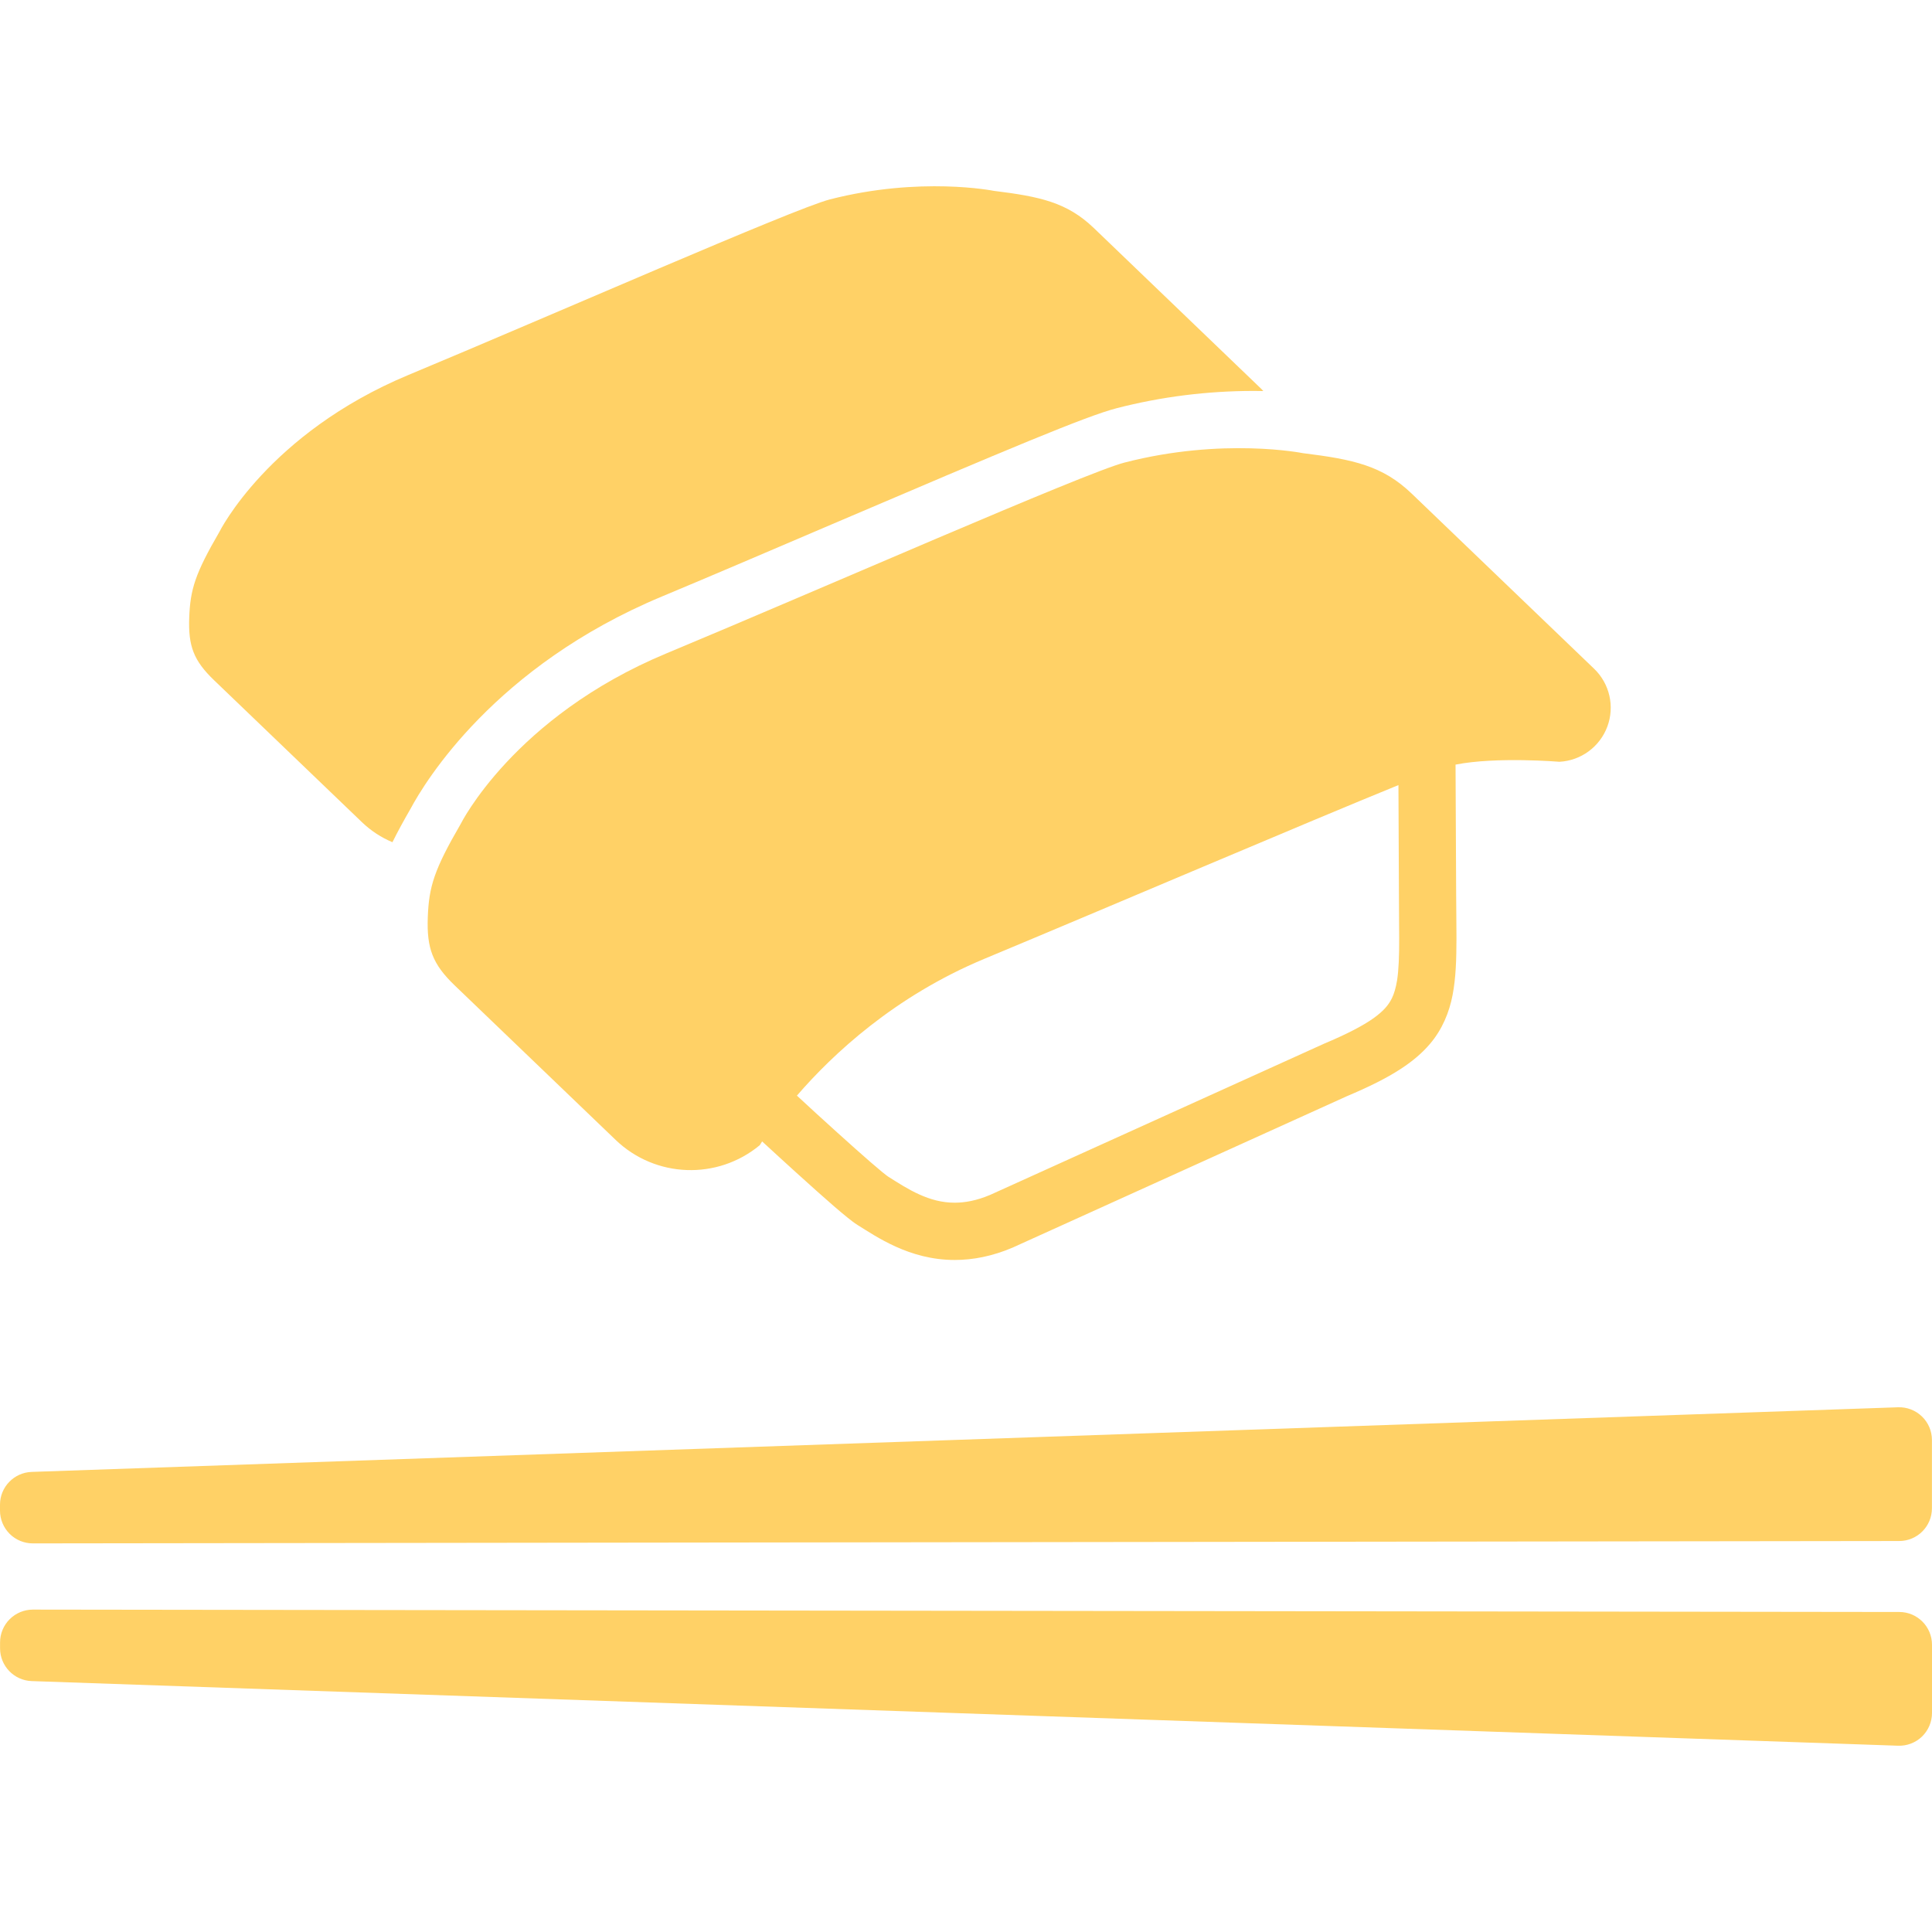
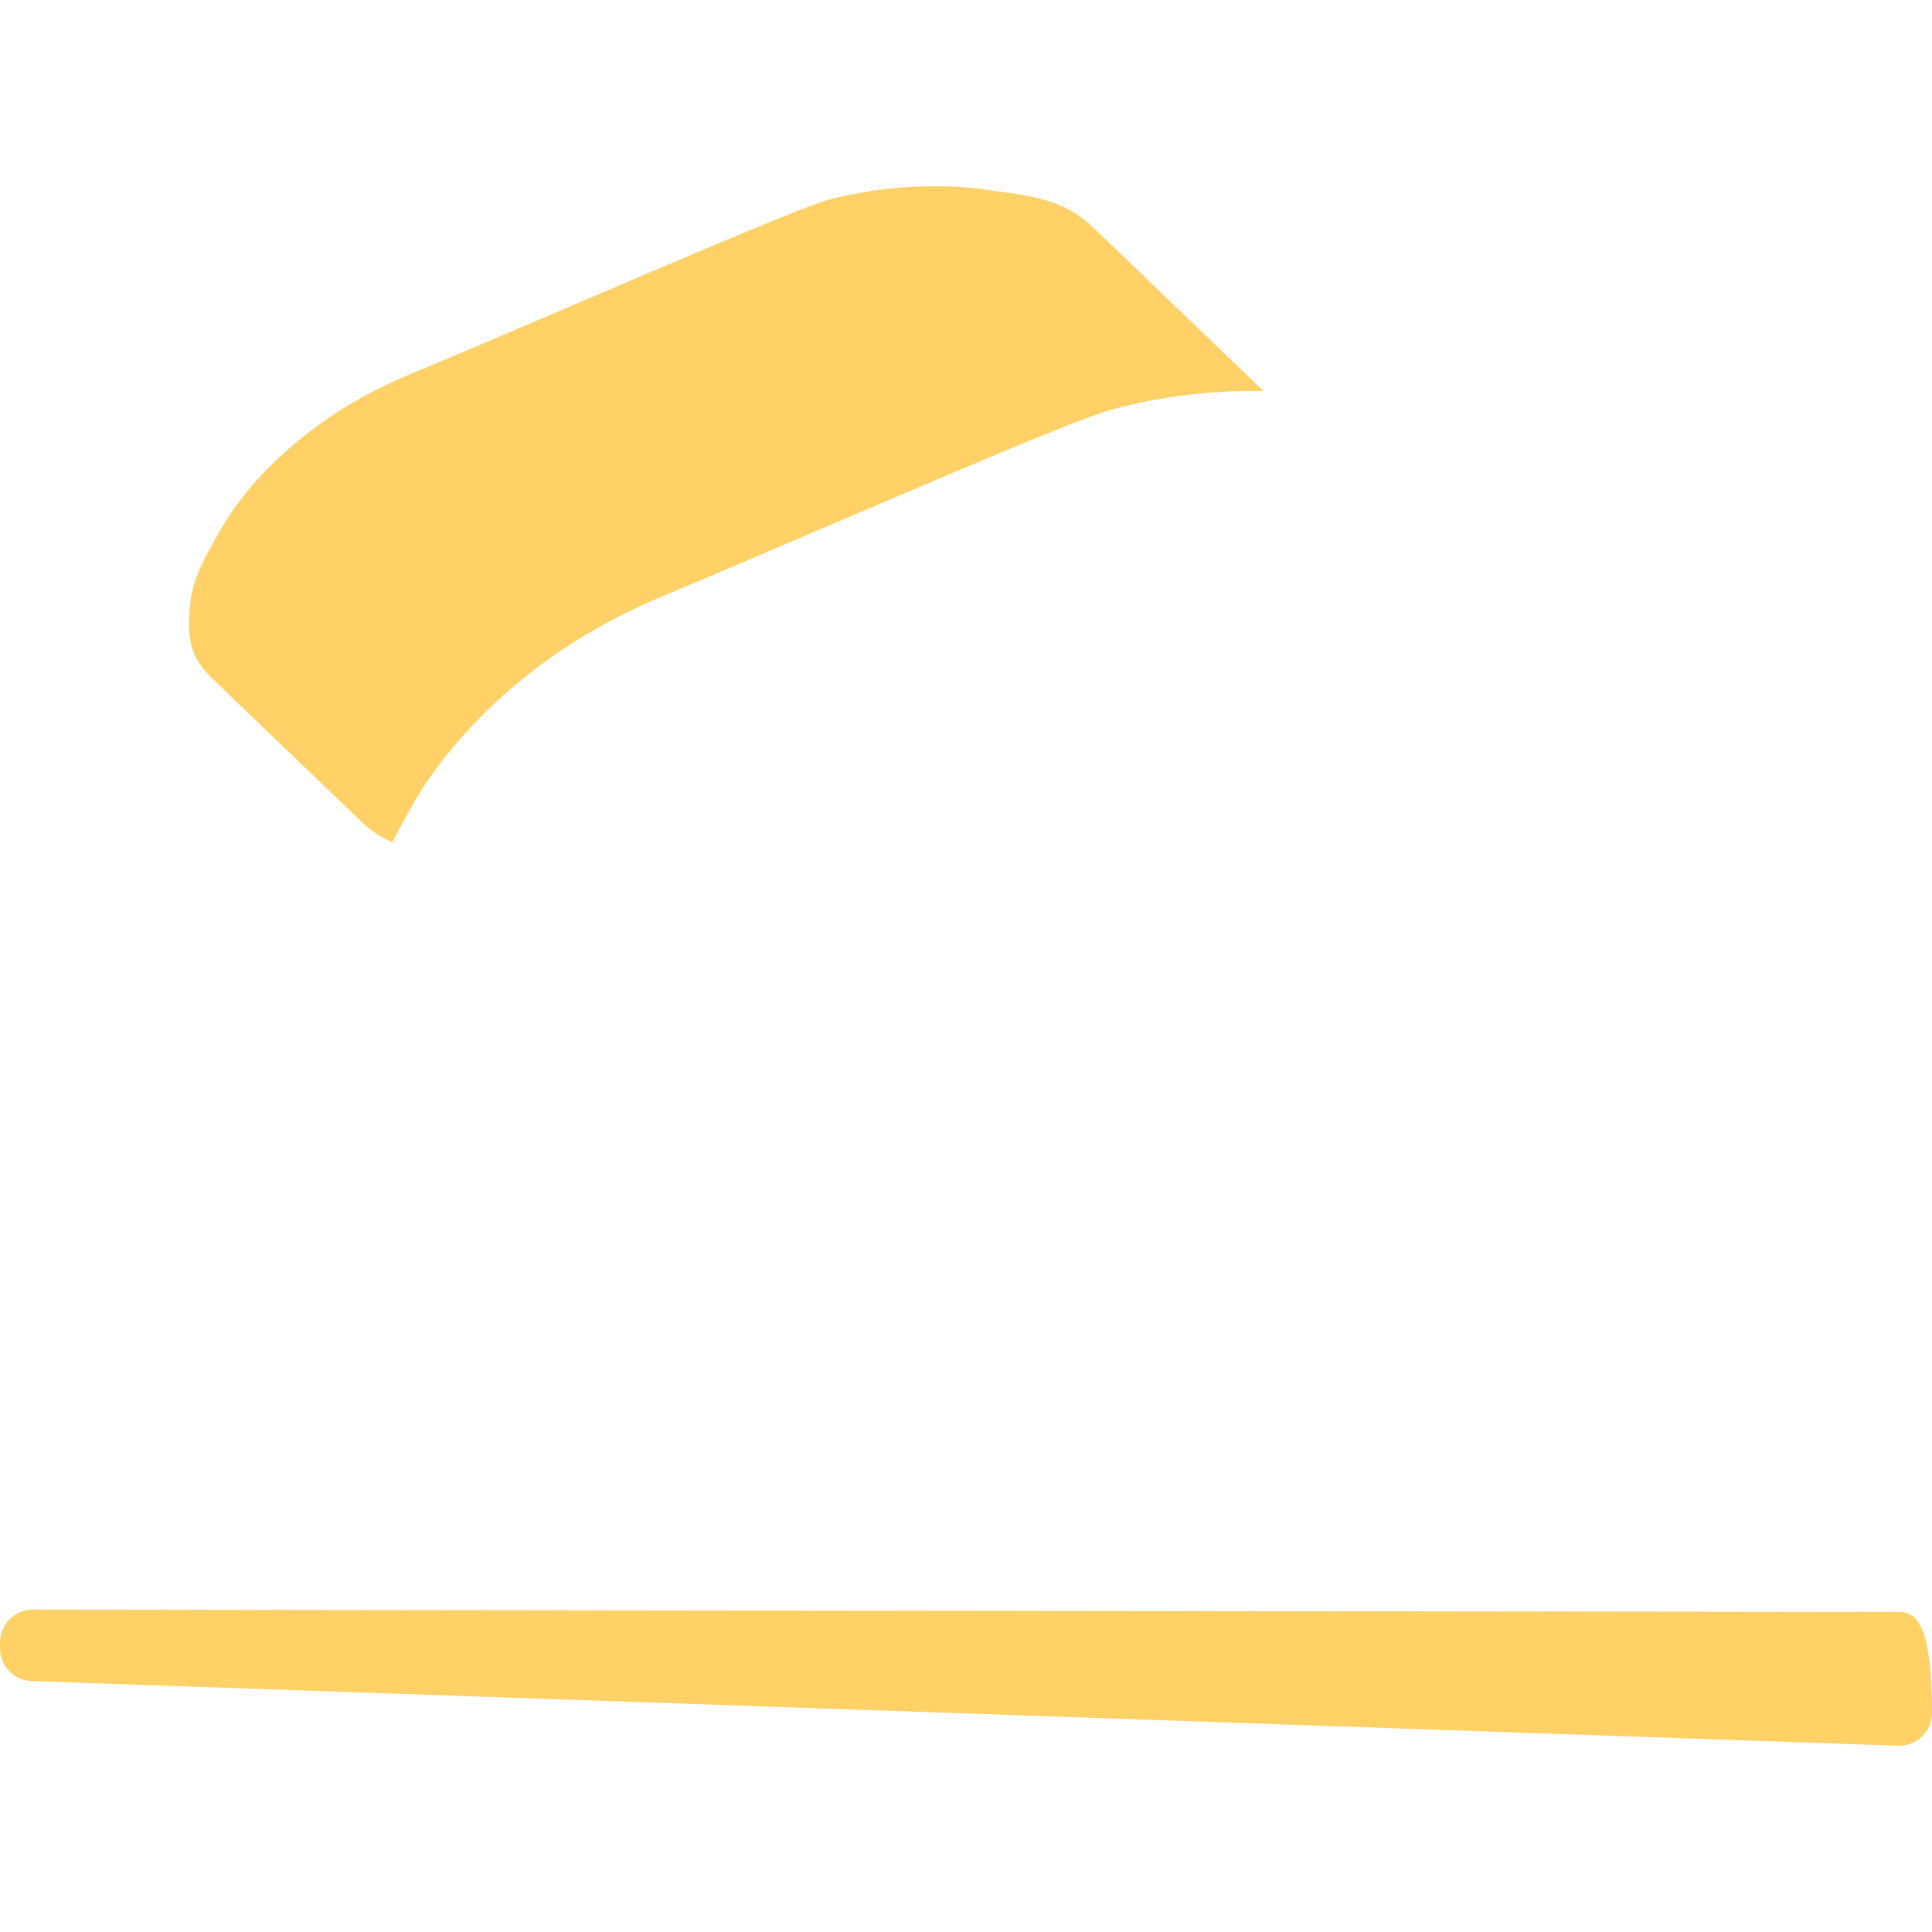
<svg xmlns="http://www.w3.org/2000/svg" width="800" height="800" viewBox="0 0 800 800" fill="none">
  <g clip-path="url(#clip0_179_60)">
-     <path d="M13.613 639.088L786.412 638.103C793.92 638.103 799.973 632.025 799.973 624.542V596.283C799.973 592.606 798.492 589.08 795.836 586.527C793.18 583.959 789.605 582.595 785.953 582.722L13.102 609.488C5.798 609.756 0 615.745 0 623.049V625.514C0 629.127 1.456 632.575 3.984 635.117C6.537 637.67 9.986 639.088 13.613 639.088Z" fill="#FFD166" />
-     <path d="M786.439 667.486L13.613 666.503C10.013 666.503 6.564 667.934 4.01 670.475C1.457 673.028 0.025 676.475 0.025 680.089V682.54C0.025 689.845 5.822 695.847 13.125 696.101L785.954 722.865C789.63 722.994 793.207 721.628 795.863 719.073C798.493 716.506 800 712.995 800 709.304V681.058C800 673.565 793.922 667.486 786.439 667.486Z" fill="#FFD166" />
+     <path d="M786.439 667.486L13.613 666.503C10.013 666.503 6.564 667.934 4.01 670.475C1.457 673.028 0.025 676.475 0.025 680.089V682.54C0.025 689.845 5.822 695.847 13.125 696.101L785.954 722.865C789.63 722.994 793.207 721.628 795.863 719.073C798.493 716.506 800 712.995 800 709.304C800 673.565 793.922 667.486 786.439 667.486Z" fill="#FFD166" />
    <path d="M149.887 340.464C153.666 344.077 157.932 346.836 162.504 348.739C164.674 344.347 167.177 339.775 170.037 334.82C175.963 323.761 204.848 275.839 274.158 246.967C294.232 238.591 319.26 227.877 344.315 217.164C418.452 185.483 449.891 172.267 462.329 169.048C480.766 164.284 499.894 161.872 519.254 161.872C520.582 161.872 521.832 161.909 523.11 161.923L522.344 161.092L452.93 94.423C441.848 83.798 430.712 81.398 411.482 79.023C411.482 79.023 381.065 72.92 343.523 82.6C328.71 86.444 227.298 131.034 169.169 155.244C111.044 179.481 90.843 220.241 90.843 220.241C80.78 237.581 78.788 244.044 78.354 255.753C77.919 267.487 80.166 273.527 88.621 281.648L149.887 340.464Z" fill="#FFD166" />
-     <path d="M465.596 191.547C449.455 195.709 339.152 244.233 275.919 270.564C212.687 296.906 190.723 341.255 190.723 341.255C179.766 360.128 177.596 367.139 177.135 379.883C176.676 392.639 179.102 399.228 188.294 408.052L254.951 472.039C271.398 487.808 297.038 488.753 314.609 474.197C314.609 474.197 314.965 473.572 315.579 472.639C320.61 477.261 325.463 481.717 329.882 485.714C335.857 491.128 341.118 495.827 345.307 499.455C347.401 501.255 349.24 502.813 350.799 504.064C352.433 505.367 353.608 506.311 355.191 507.308C358.996 509.658 364.283 513.22 370.974 516.234C377.64 519.247 385.863 521.738 395.338 521.725C402.821 521.738 410.943 520.18 419.344 516.592L419.446 516.541L557.61 453.959C566.676 450.128 574.03 446.541 580.185 442.505C584.833 439.453 588.869 436.106 592.188 432.173C597.194 426.275 600.105 419.213 601.484 412.036C602.863 404.795 603.068 397.327 603.093 388.566C603.093 383.113 602.991 377.163 602.965 370.509L602.71 316.611C619.54 313.264 645.743 315.436 645.743 315.436C654.655 314.964 662.446 309.23 665.56 300.878C668.676 292.516 666.532 283.091 660.069 276.897L584.577 204.419C572.523 192.836 560.418 190.231 539.501 187.641C539.504 187.641 506.407 181 465.596 191.547ZM579.065 325.089L579.268 370.611C579.268 377.43 579.369 383.408 579.369 388.566C579.396 395.945 579.166 401.706 578.501 405.945C577.965 409.15 577.276 411.448 576.357 413.352C574.951 416.136 573.088 418.484 568.721 421.639C564.405 424.705 557.713 428.214 548.112 432.236L547.983 432.3L409.999 494.78C404.304 497.18 399.579 497.998 395.34 498.011C389.977 498.011 385.277 496.67 380.707 494.614C376.135 492.572 371.921 489.827 367.757 487.208C367.63 487.133 366.583 486.366 365.254 485.267C360.146 481.08 350.007 472.013 338.005 461.069C335.477 458.731 332.693 456.152 329.987 453.675C344.773 436.55 370.363 412.545 407.649 397.005C458.879 375.656 541.268 340.464 579.065 325.089Z" fill="#FFD166" />
  </g>
  <defs>
    <clipPath id="clip0_179_60">
      <rect width="800" height="800" fill="white" />
    </clipPath>
  </defs>
</svg>